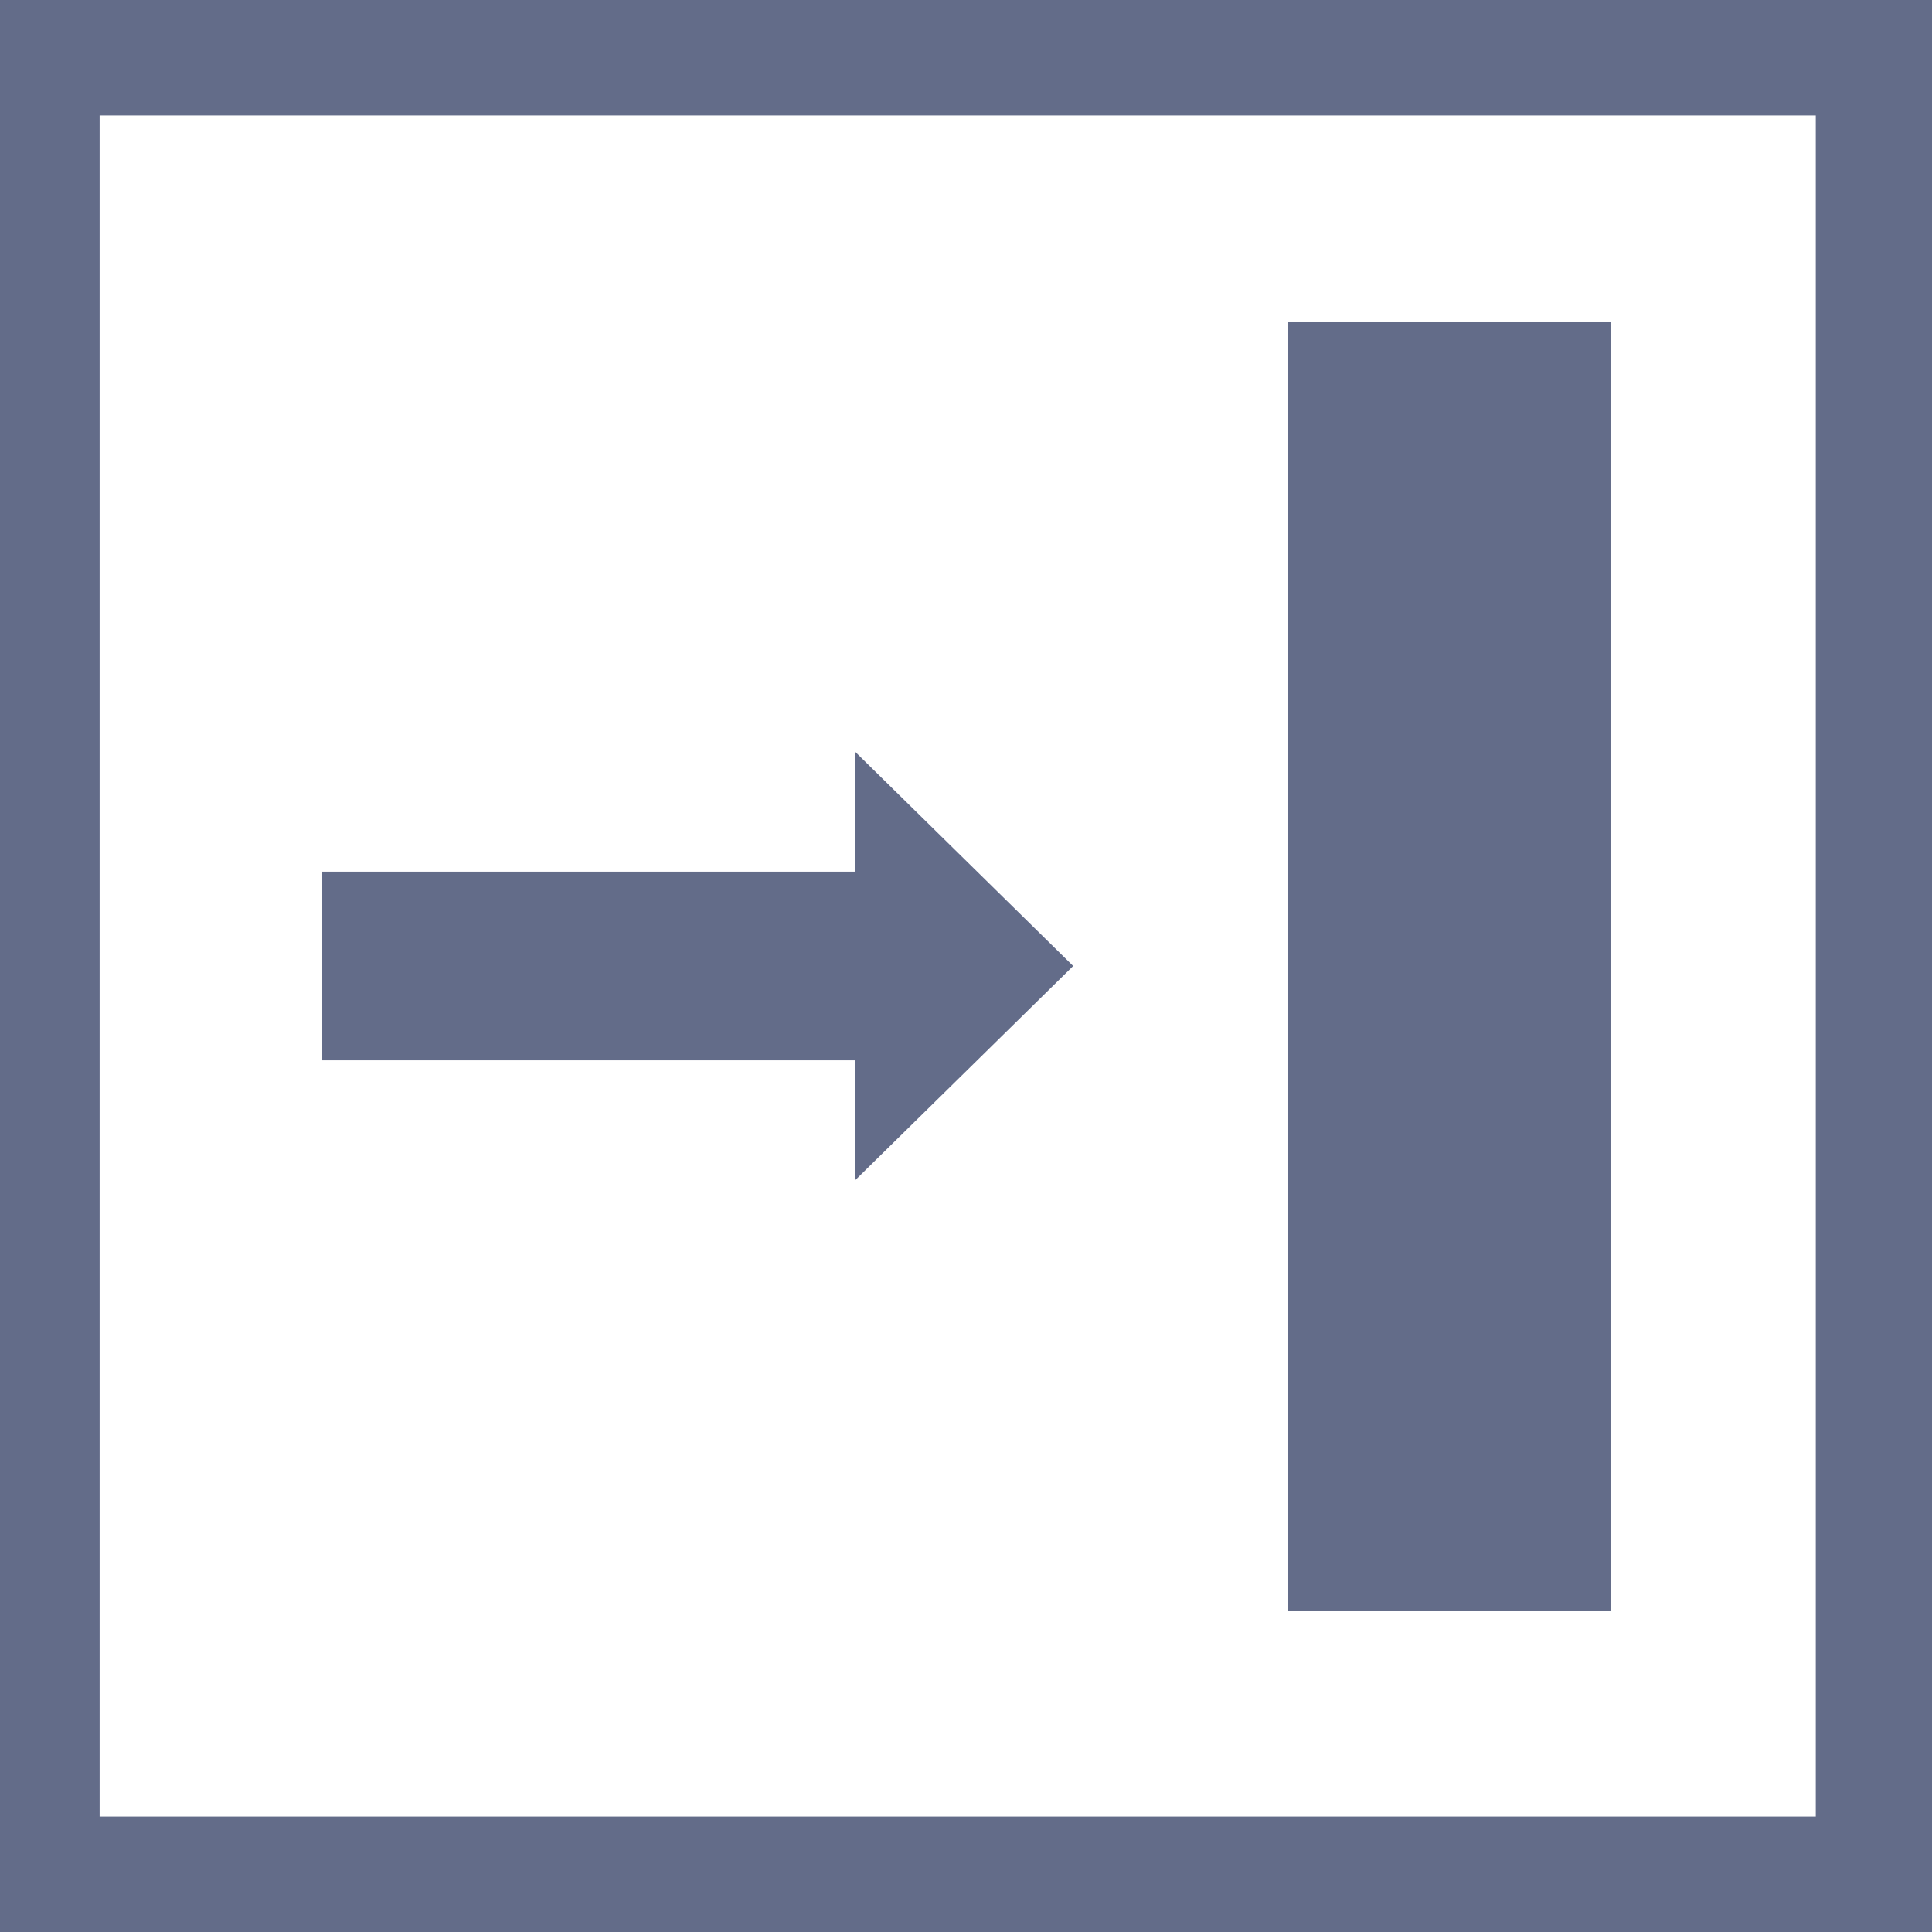
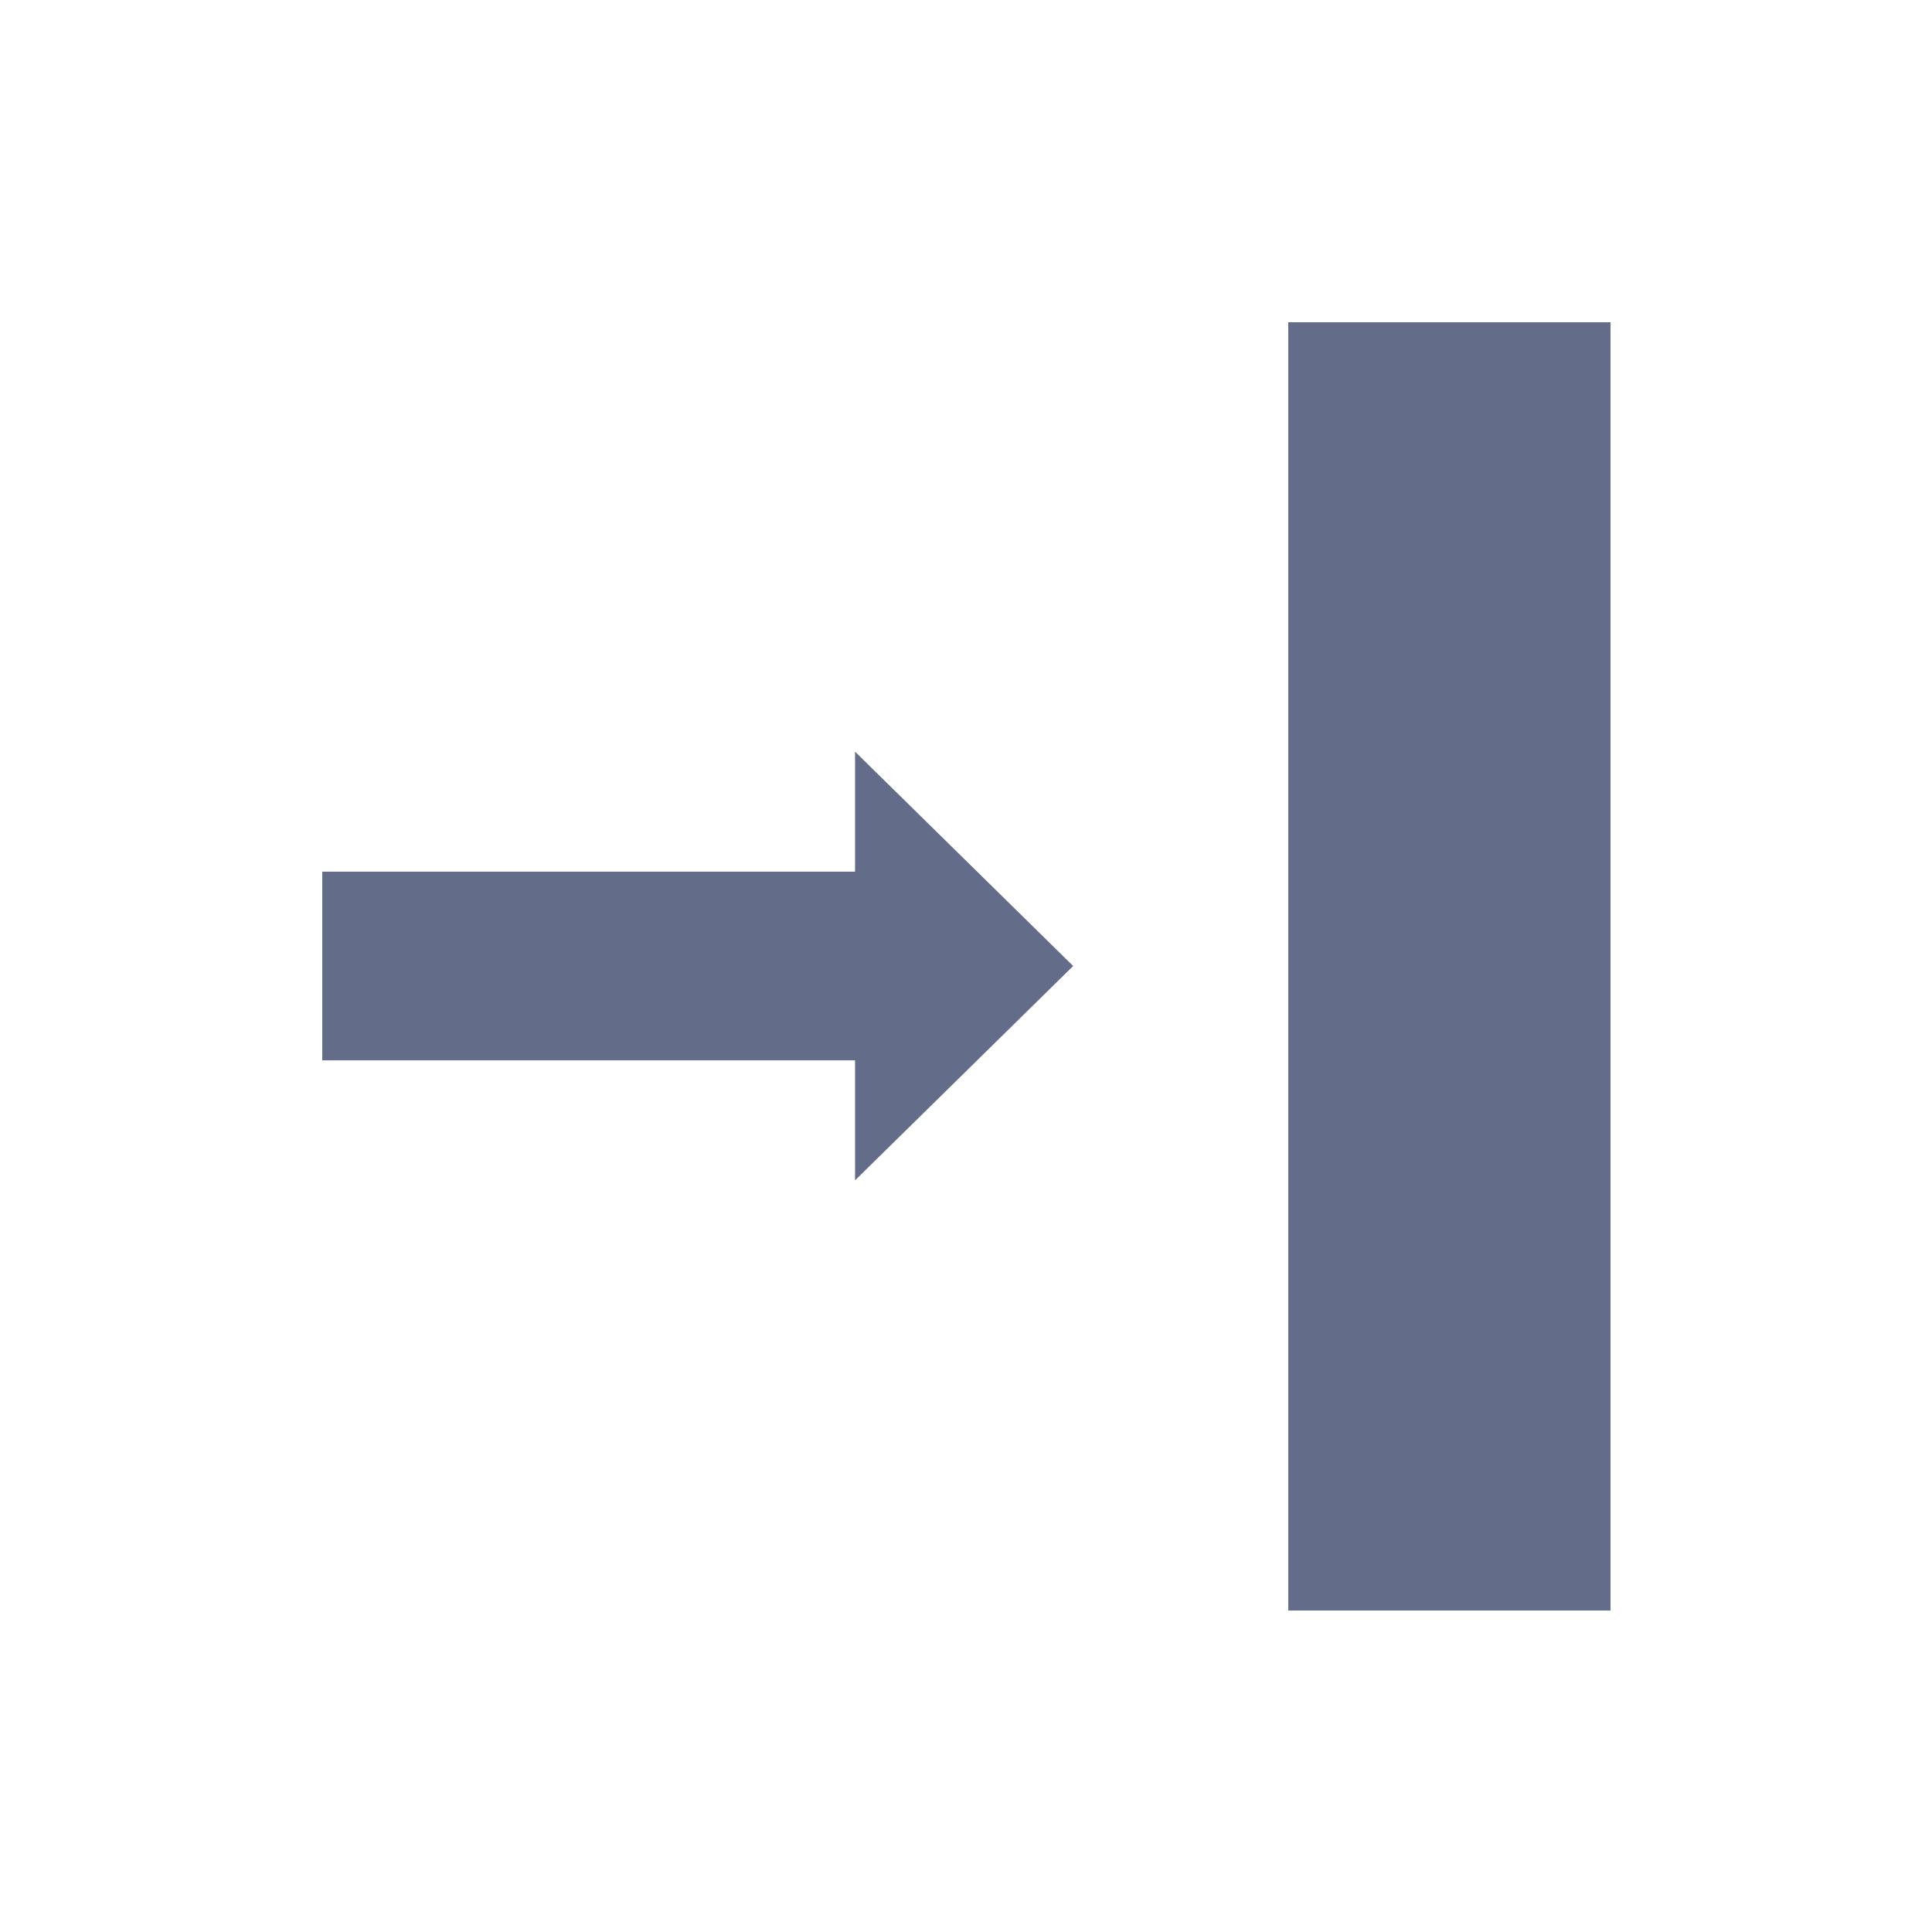
<svg xmlns="http://www.w3.org/2000/svg" version="1.1" id="图层_1" x="0px" y="0px" viewBox="0 0 256 256" enable-background="new 0 0 256 256" xml:space="preserve">
  <g>
    <rect x="170.7" y="42.7" fill="#636C89" width="42.7" height="170.7" />
    <polygon fill="#636C89" points="113.3,99.6 113.3,115.5 42.7,115.5 42.7,140.5 113.3,140.5 113.3,156.4 142.2,128  " />
-     <path fill="#636C89" d="M256,0L0,0l0,256h256V0z M13.2,240.7V15.3H128h0.1h112.5v225.4H13.2z" />
  </g>
</svg>